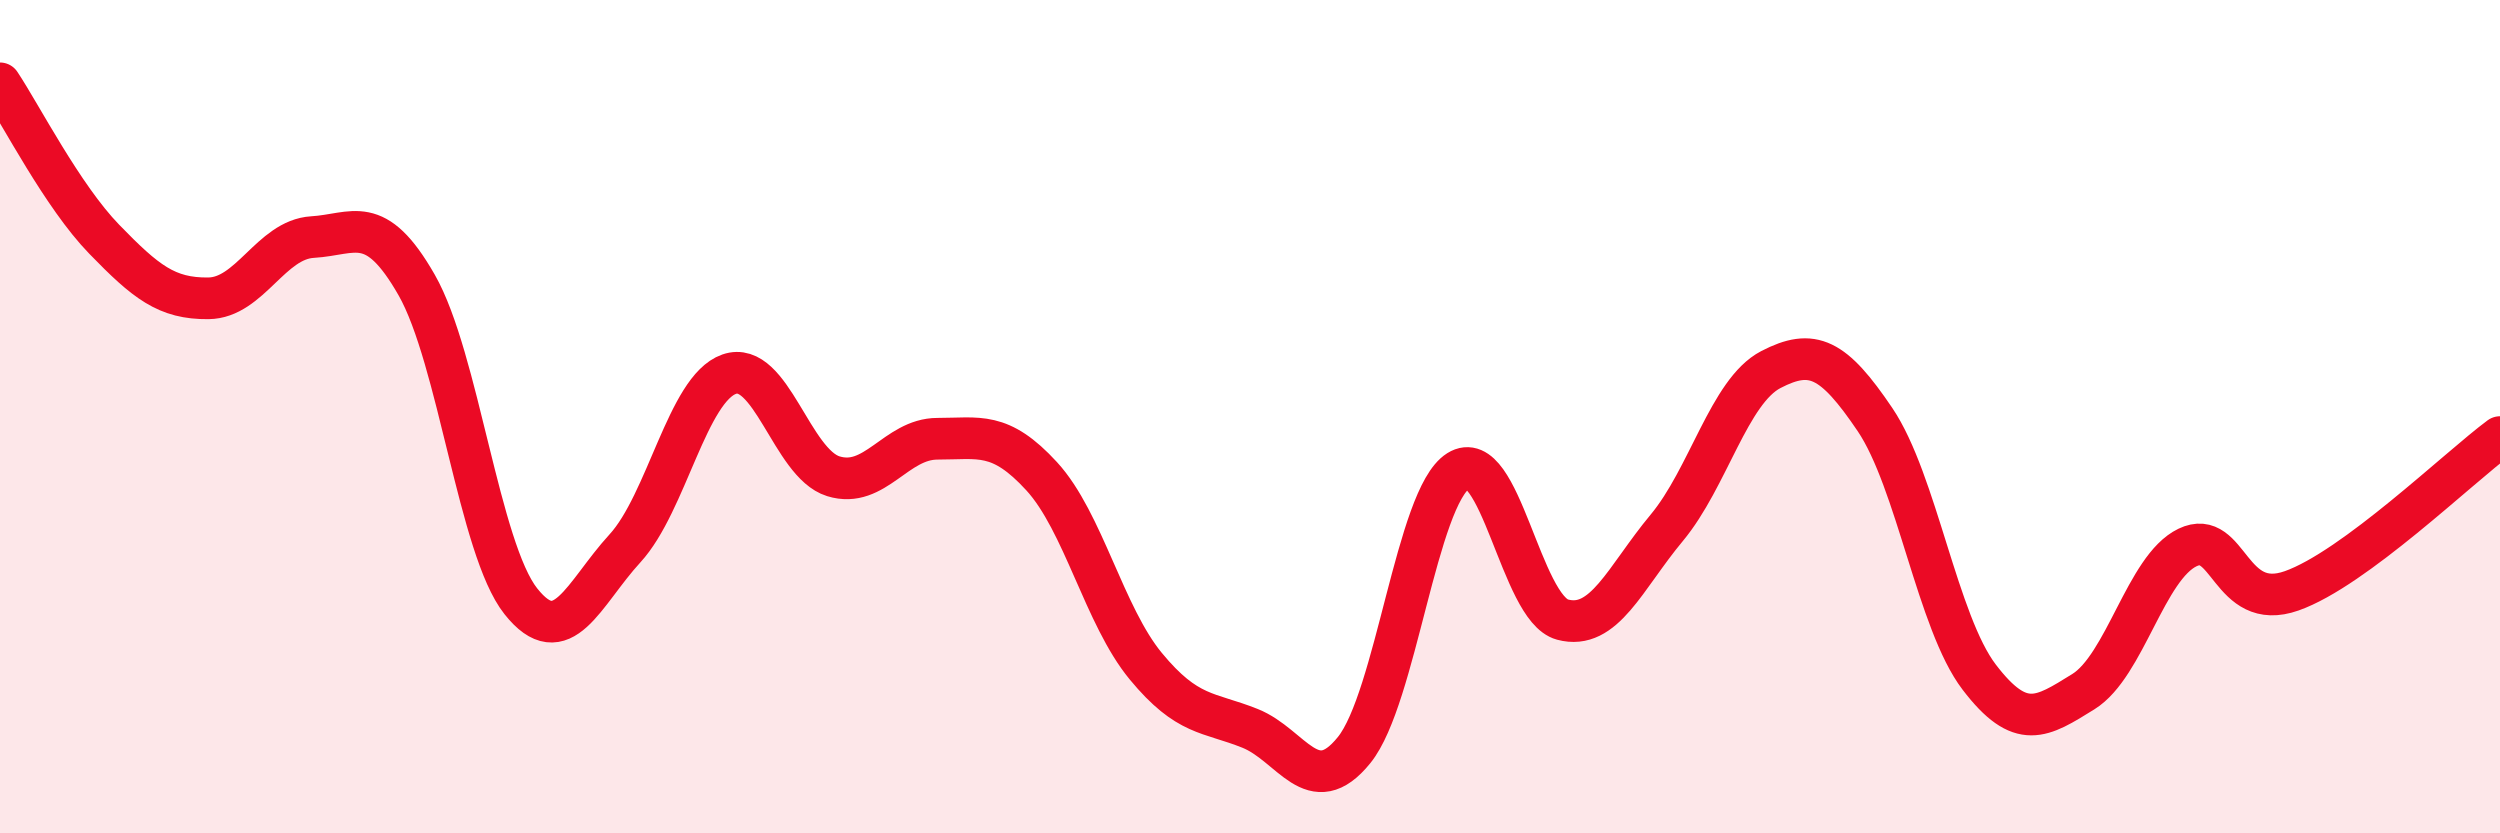
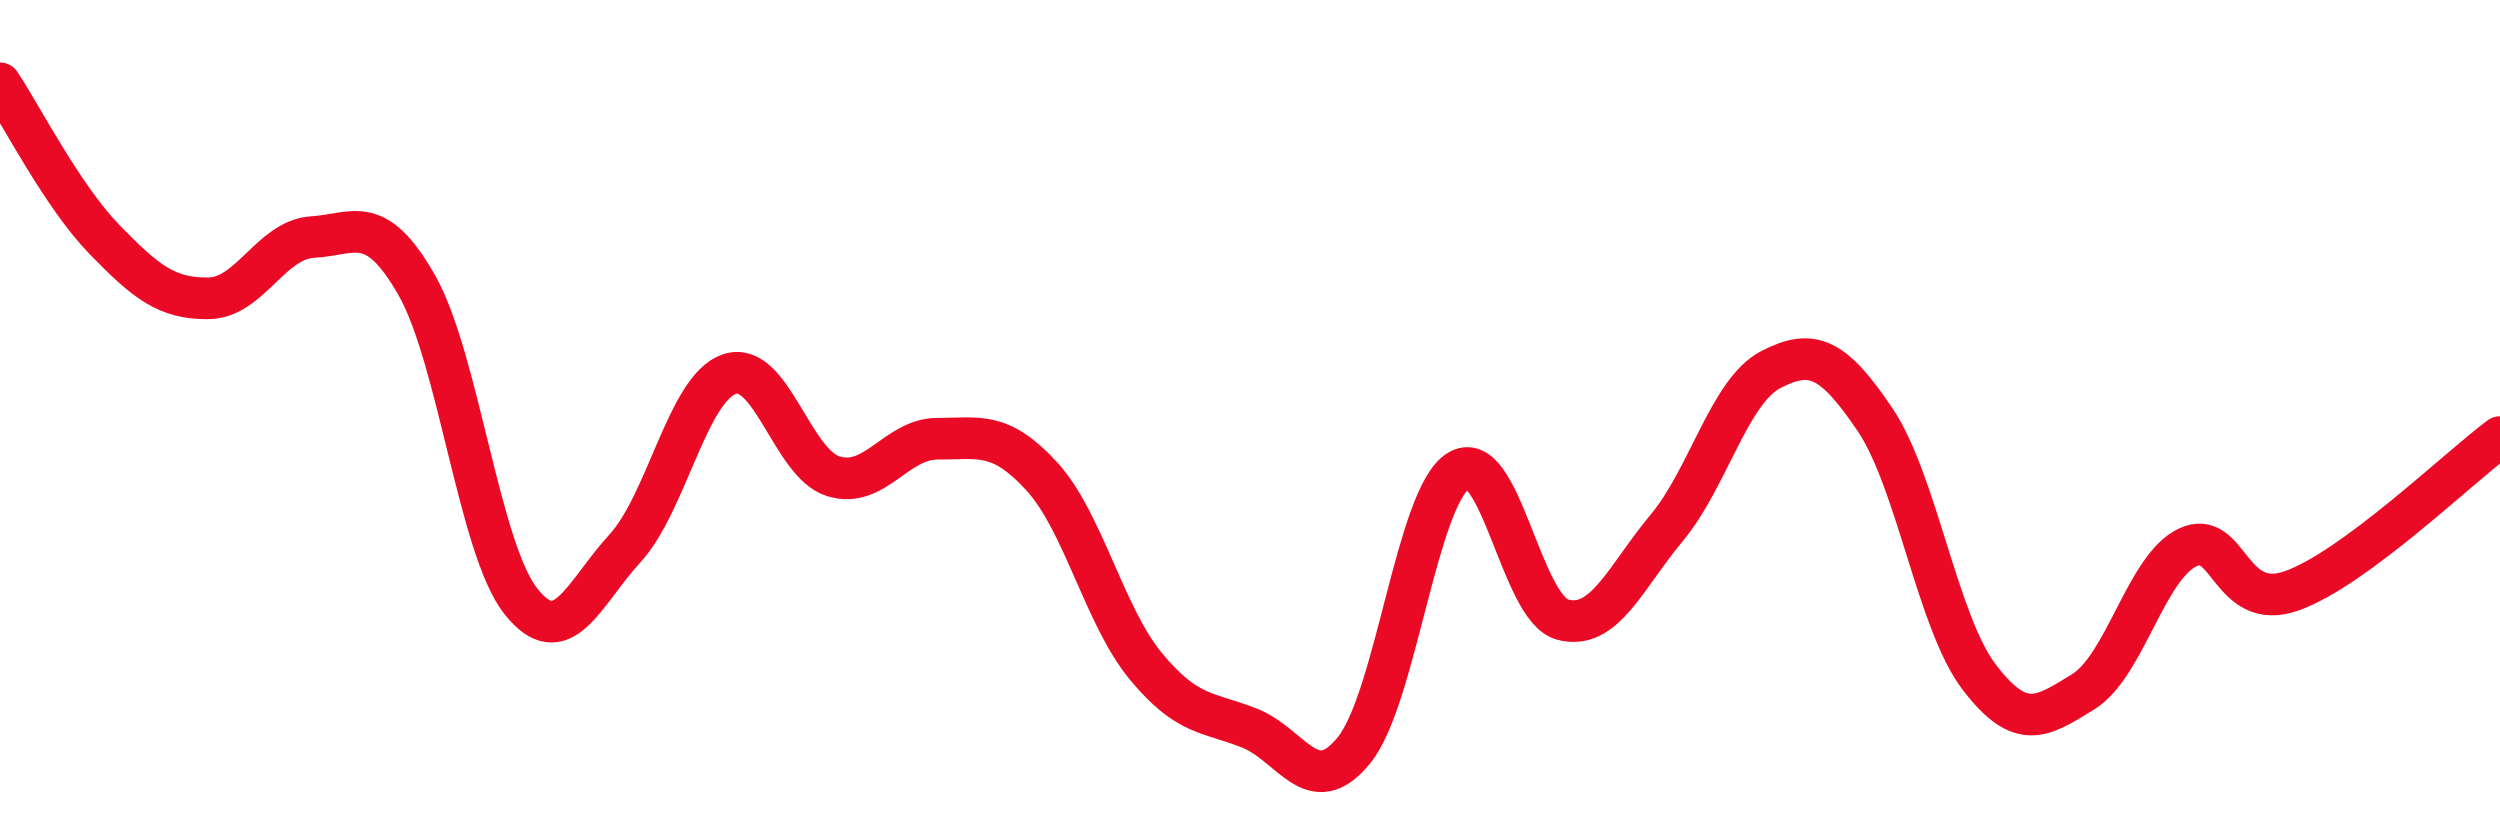
<svg xmlns="http://www.w3.org/2000/svg" width="60" height="20" viewBox="0 0 60 20">
-   <path d="M 0,2 C 0.5,2.75 1.5,4.71 2.5,5.74 C 3.5,6.77 4,7.17 5,7.16 C 6,7.15 6.5,5.75 7.5,5.69 C 8.5,5.63 9,5.09 10,6.84 C 11,8.59 11.5,13.17 12.5,14.43 C 13.5,15.69 14,14.25 15,13.16 C 16,12.07 16.5,9.33 17.5,8.98 C 18.5,8.63 19,11.12 20,11.43 C 21,11.74 21.5,10.53 22.5,10.53 C 23.5,10.53 24,10.34 25,11.43 C 26,12.52 26.5,14.78 27.5,15.99 C 28.5,17.2 29,17.08 30,17.48 C 31,17.88 31.5,19.24 32.5,18 C 33.5,16.76 34,11.93 35,11.3 C 36,10.67 36.5,14.6 37.5,14.87 C 38.5,15.14 39,13.87 40,12.67 C 41,11.47 41.5,9.39 42.5,8.87 C 43.5,8.35 44,8.59 45,10.07 C 46,11.55 46.5,14.94 47.5,16.25 C 48.5,17.56 49,17.22 50,16.6 C 51,15.98 51.5,13.62 52.5,13.14 C 53.5,12.66 53.5,14.71 55,14.18 C 56.5,13.65 59,11.23 60,10.49L60 20L0 20Z" fill="#EB0A25" opacity="0.1" stroke-linecap="round" stroke-linejoin="round" />
  <path d="M 0,2 C 0.5,2.75 1.5,4.71 2.5,5.74 C 3.5,6.77 4,7.17 5,7.16 C 6,7.15 6.5,5.75 7.5,5.69 C 8.5,5.63 9,5.09 10,6.84 C 11,8.59 11.5,13.17 12.5,14.43 C 13.5,15.69 14,14.25 15,13.16 C 16,12.07 16.5,9.33 17.5,8.98 C 18.5,8.63 19,11.12 20,11.43 C 21,11.74 21.5,10.53 22.5,10.53 C 23.5,10.53 24,10.34 25,11.43 C 26,12.52 26.5,14.78 27.5,15.99 C 28.5,17.2 29,17.08 30,17.48 C 31,17.88 31.5,19.24 32.5,18 C 33.5,16.76 34,11.93 35,11.3 C 36,10.67 36.5,14.6 37.5,14.87 C 38.5,15.14 39,13.87 40,12.67 C 41,11.47 41.5,9.39 42.5,8.87 C 43.5,8.35 44,8.59 45,10.07 C 46,11.55 46.5,14.94 47.5,16.25 C 48.5,17.56 49,17.22 50,16.6 C 51,15.98 51.5,13.62 52.5,13.14 C 53.5,12.66 53.5,14.71 55,14.18 C 56.5,13.65 59,11.23 60,10.49" stroke="#EB0A25" stroke-width="1" fill="none" stroke-linecap="round" stroke-linejoin="round" />
</svg>